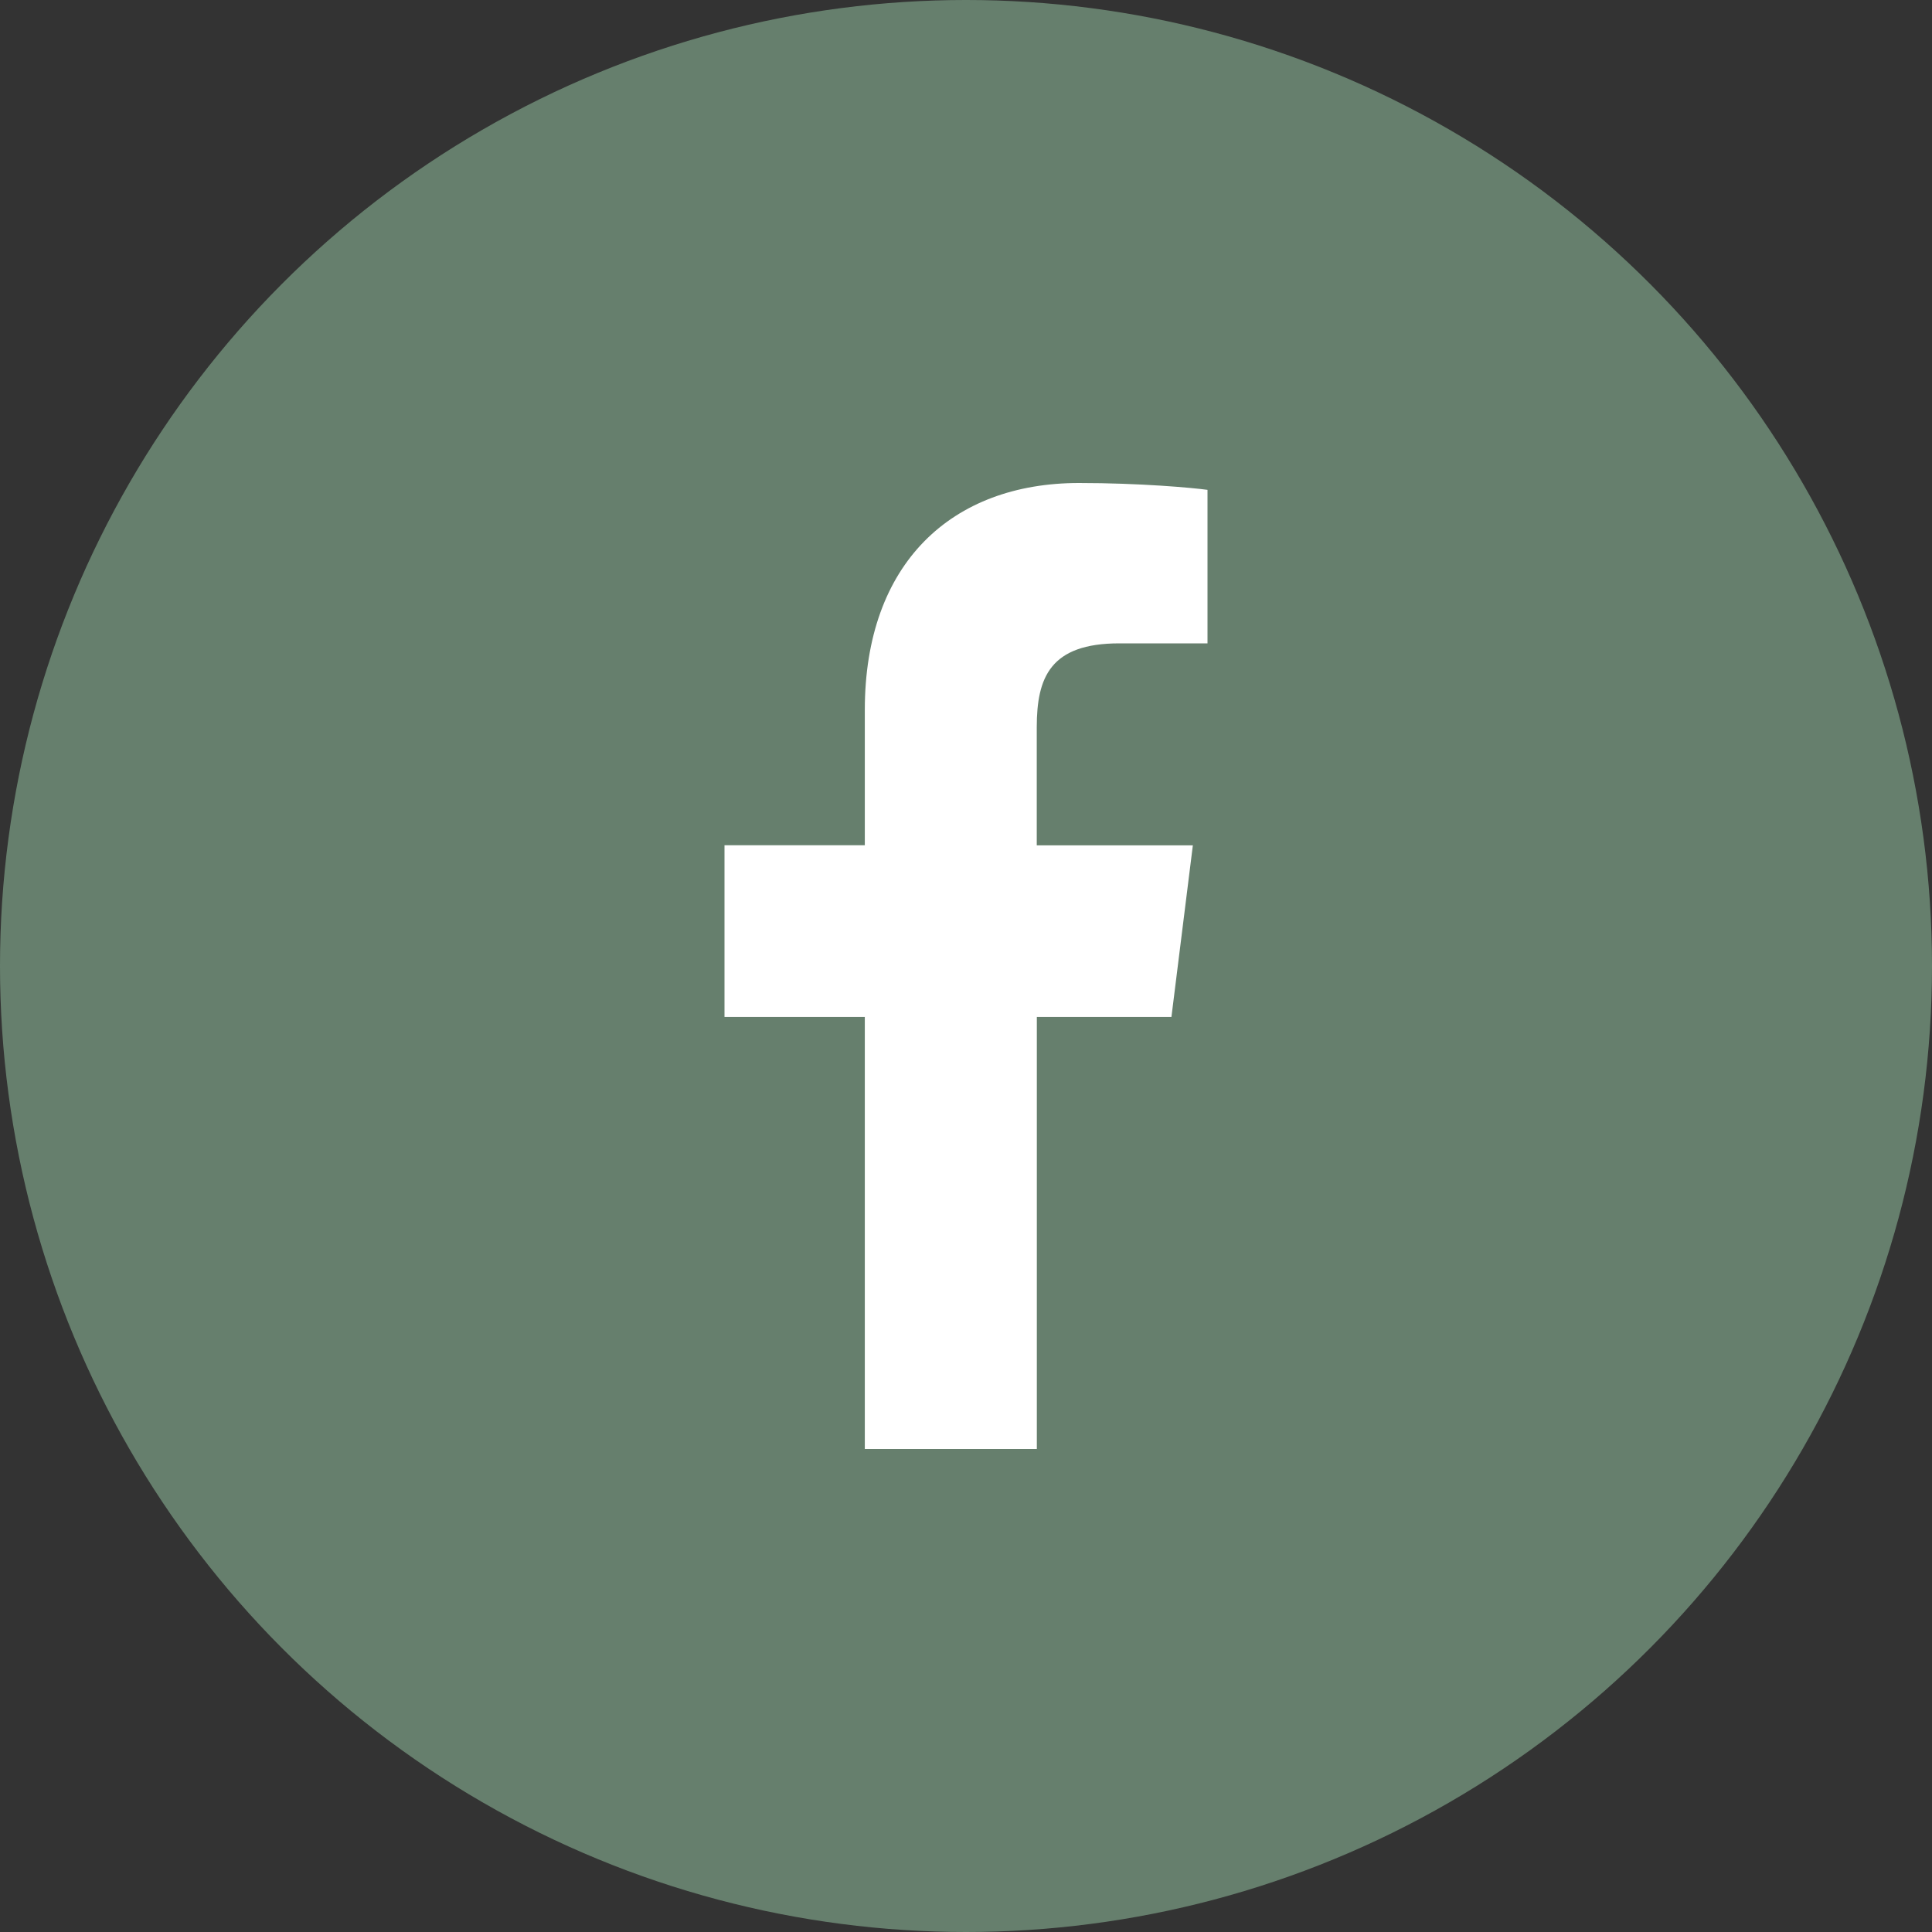
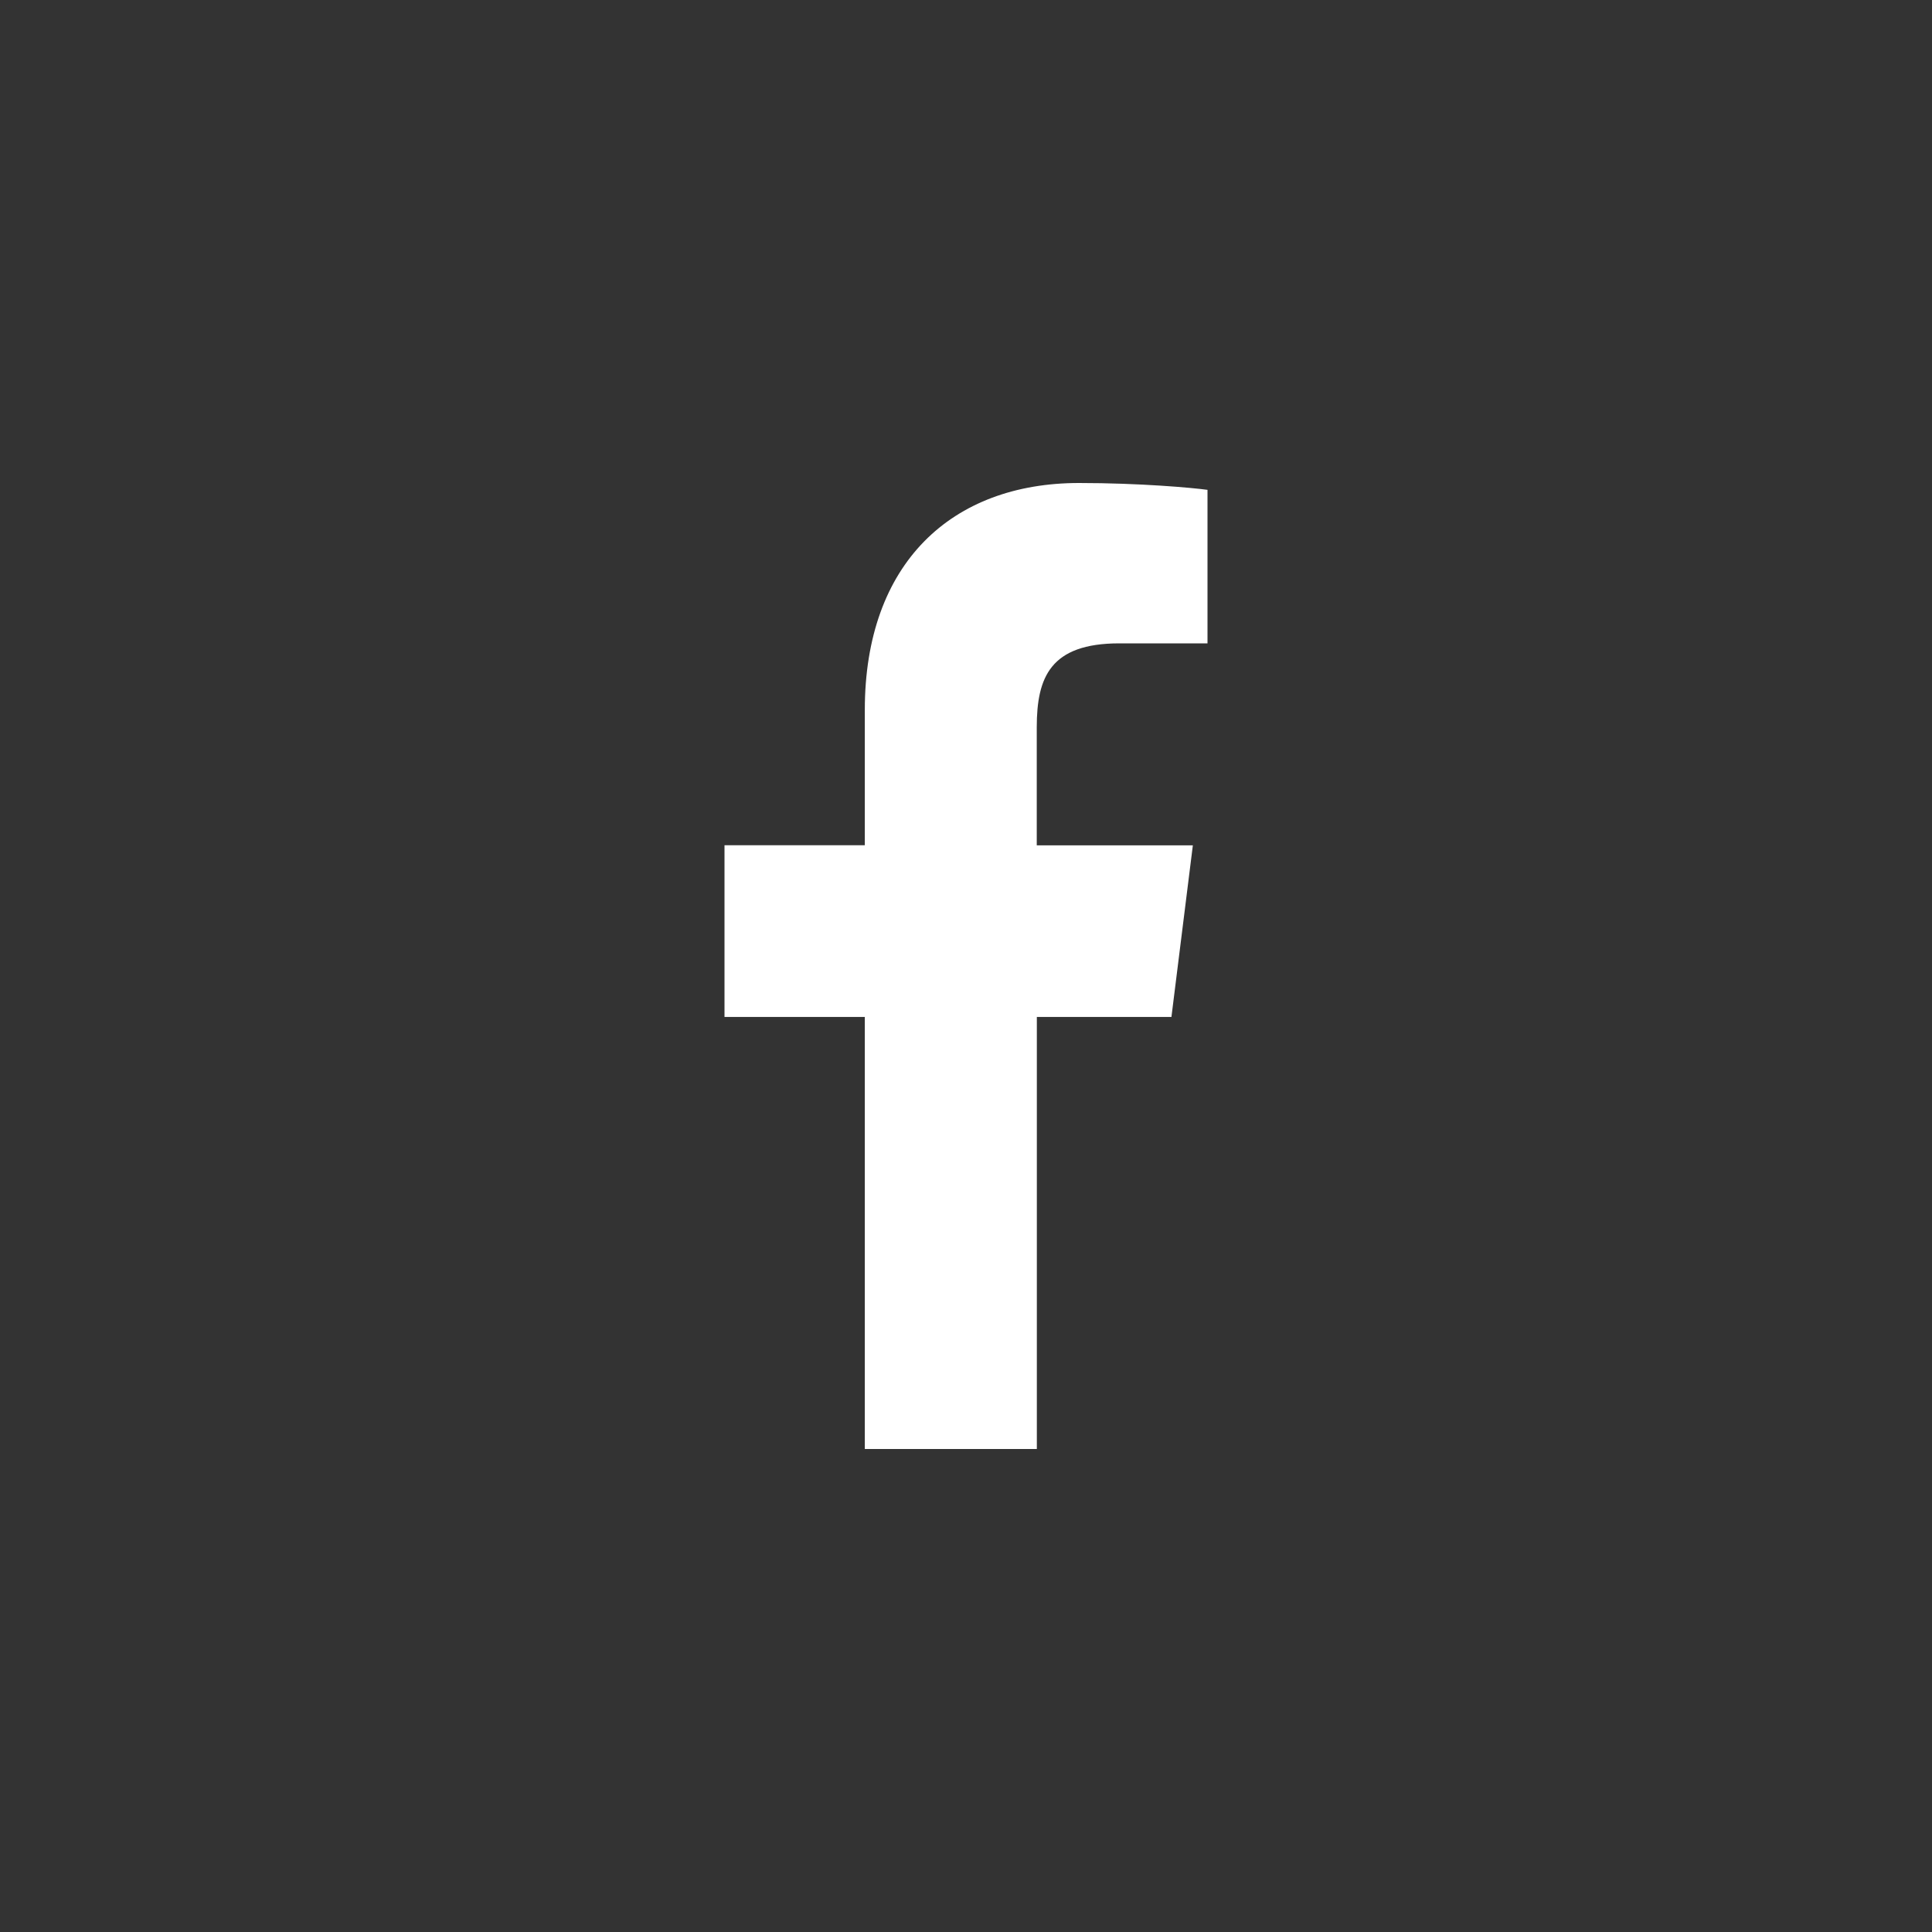
<svg xmlns="http://www.w3.org/2000/svg" width="24" height="24" viewBox="0 0 24 24" fill="none">
  <rect x="0" y="0" width="24" height="24" fill="#333333" stroke="none" />
  <g id="FB">
    <g id="Group 4744">
-       <circle id="Ellipse 73" cx="12" cy="12" r="12" fill="#667F6D" />
      <path id="Vector" d="M13.905 7.992H15V6.085C14.811 6.059 14.161 6 13.404 6C11.825 6 10.743 6.994 10.743 8.819V10.5H9V12.633H10.743V18H12.88V12.633H14.552L14.818 10.501H12.879V9.031C12.88 8.415 13.046 7.992 13.905 7.992Z" fill="white" />
    </g>
  </g>
</svg>